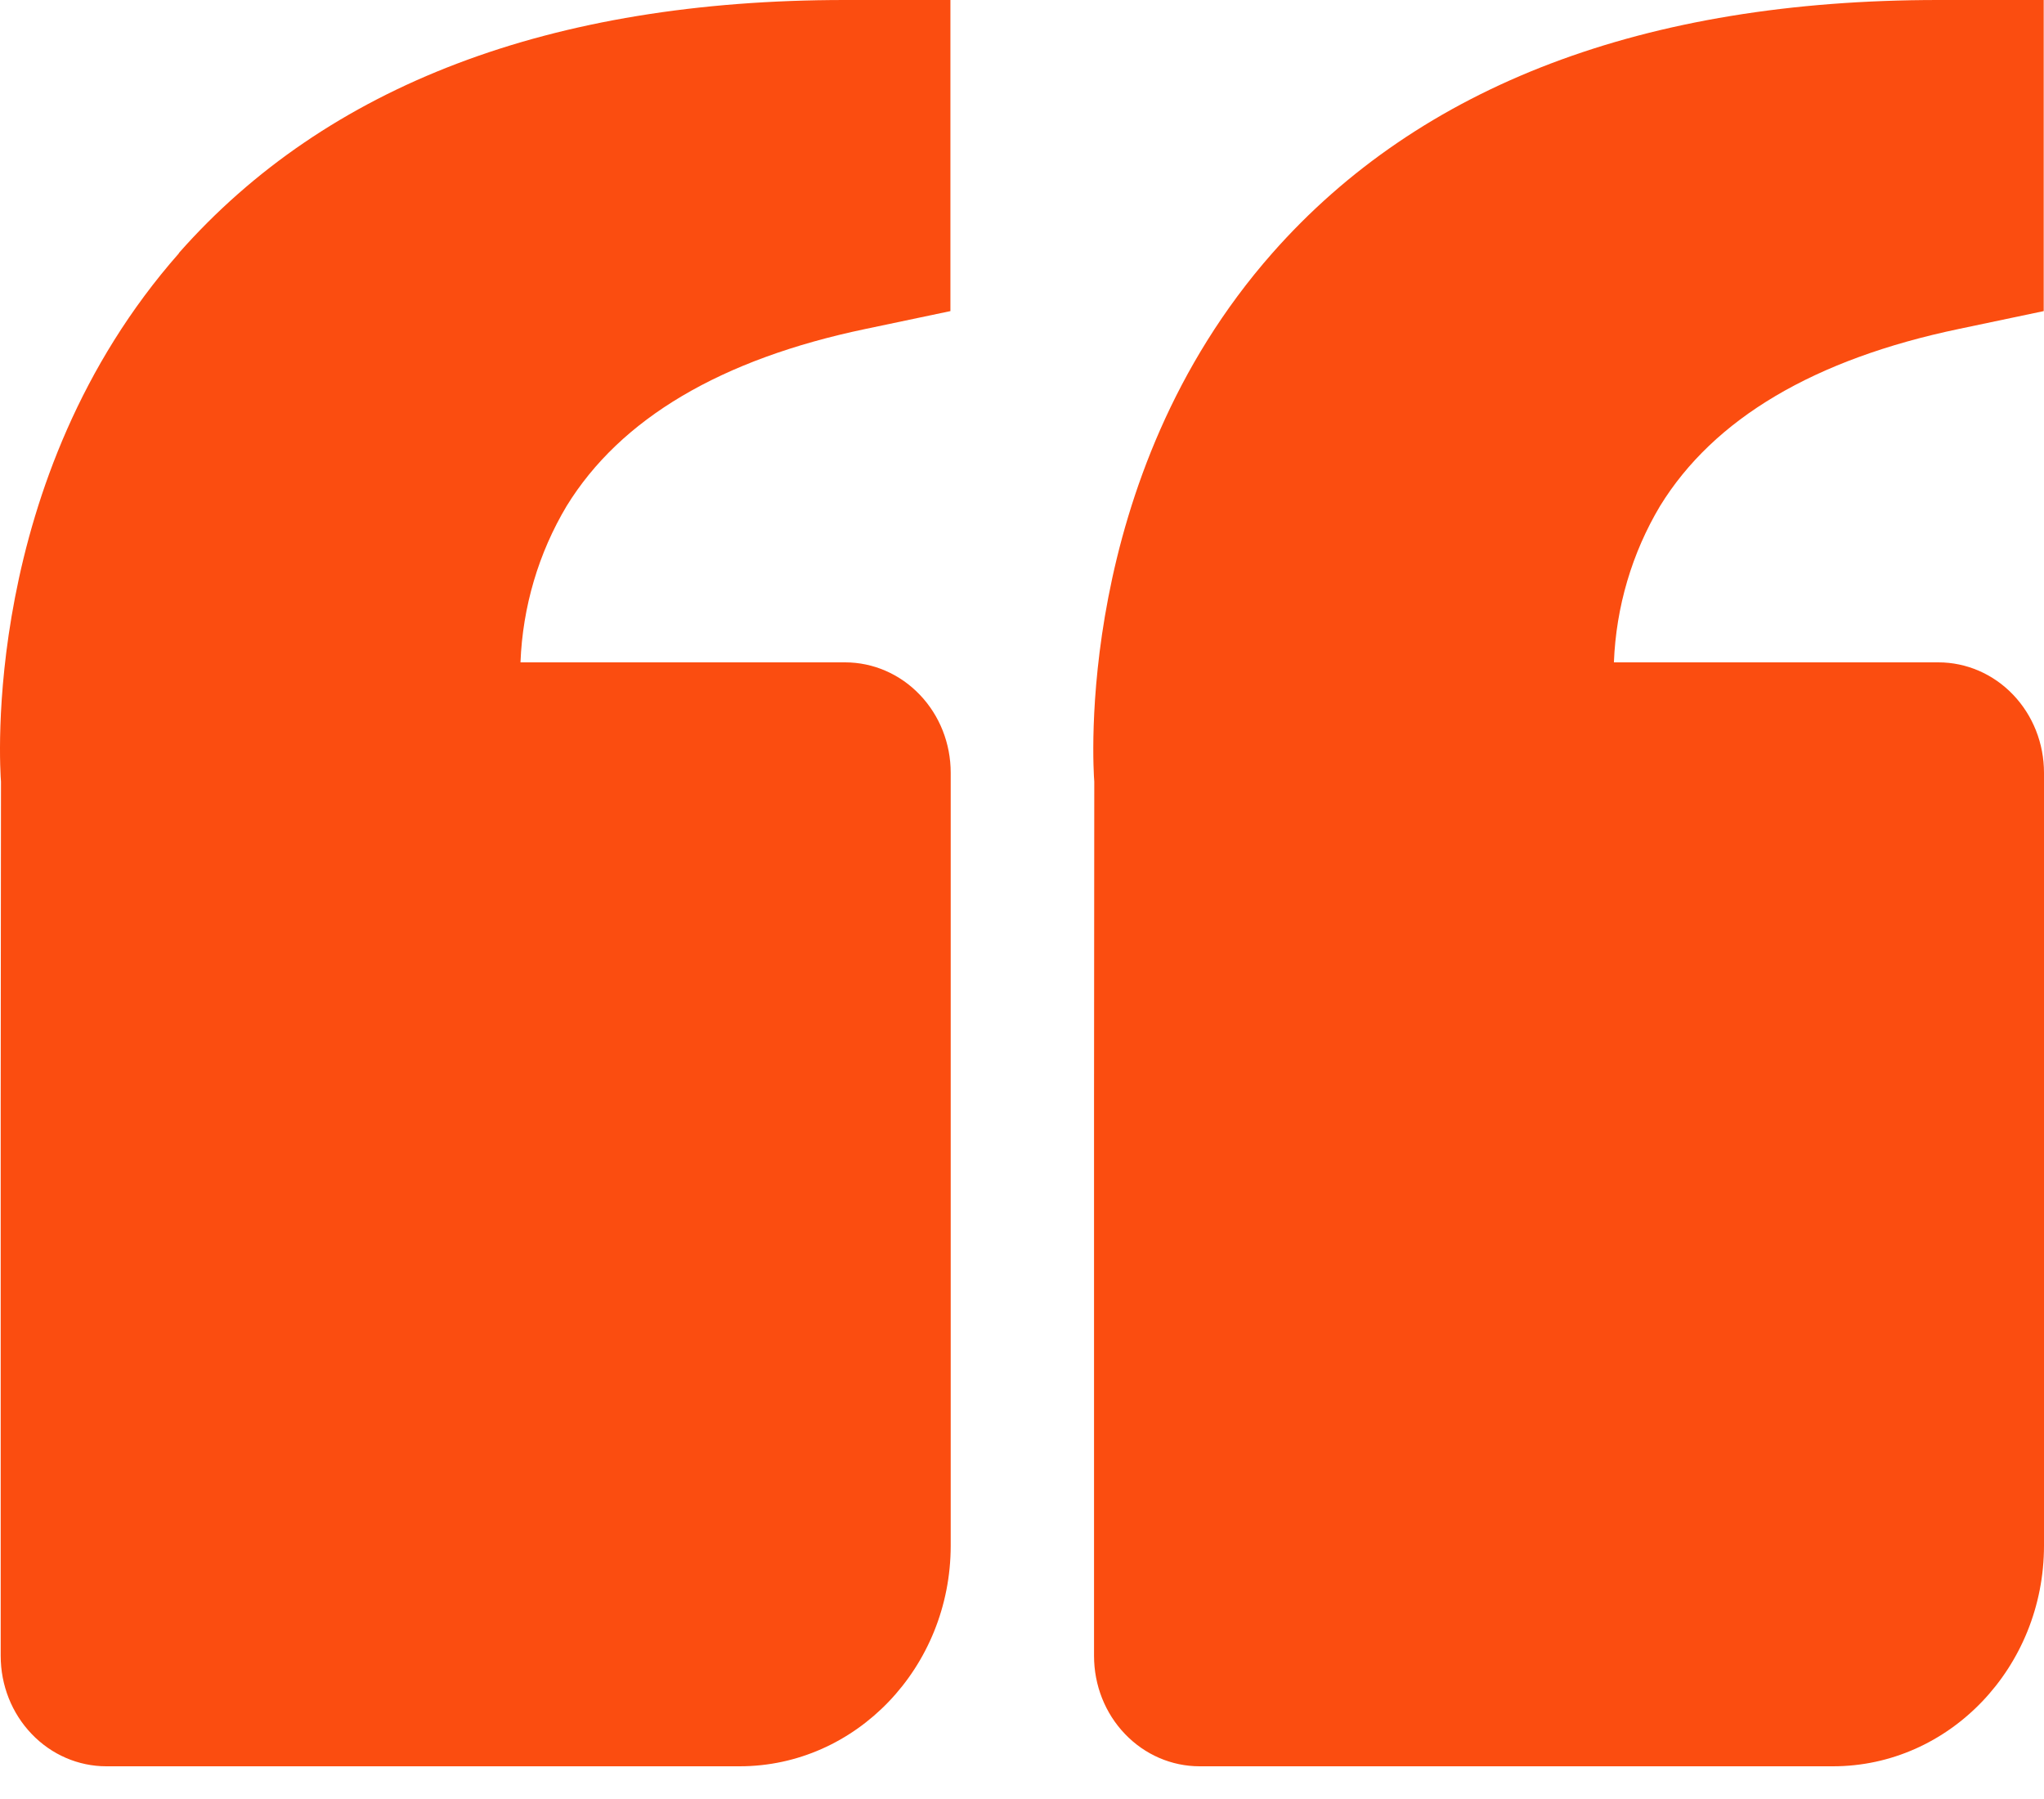
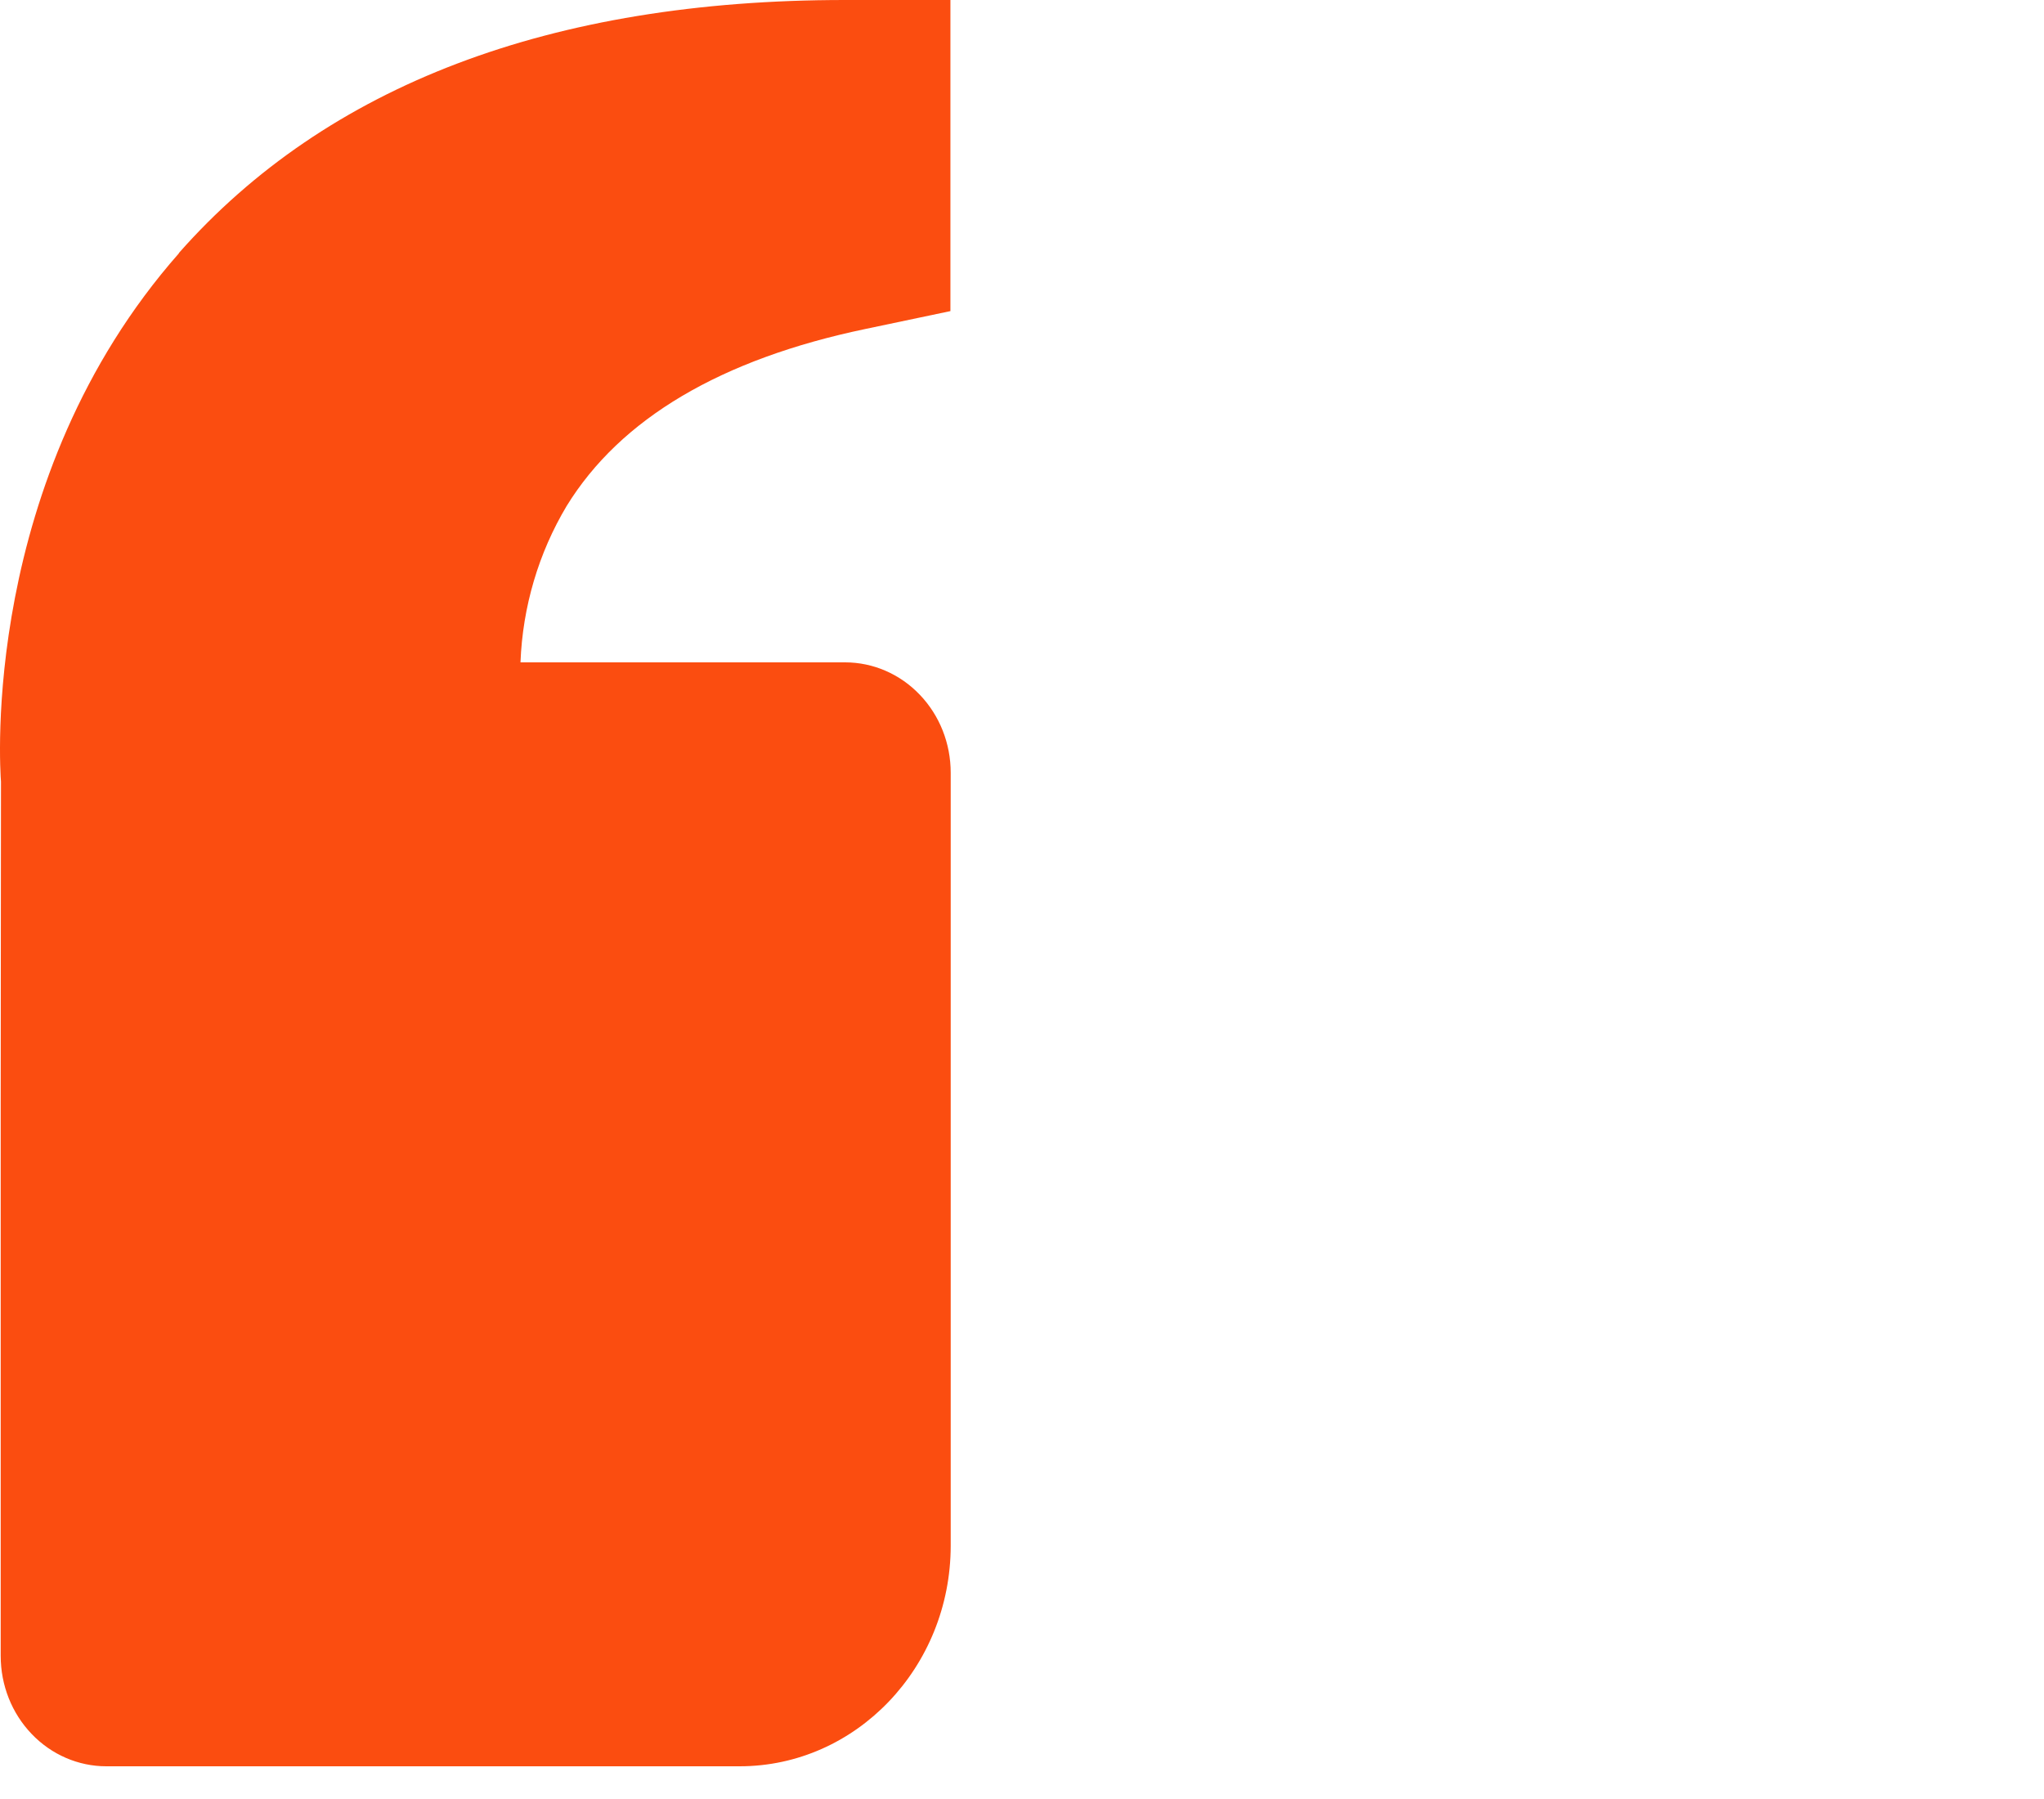
<svg xmlns="http://www.w3.org/2000/svg" width="50" height="44" viewBox="0 0 50 44" fill="none">
-   <path d="M44.832 43.2H29.344C28.66 43.2 28.003 42.917 27.518 42.409C27.032 41.902 26.762 41.218 26.762 40.499V27.001L26.768 19.118C26.745 18.818 26.253 11.716 31.124 6.19C34.747 2.083 40.225 0 47.411 0H49.993V7.609L47.919 8.045C44.383 8.784 41.922 10.238 40.608 12.376C39.921 13.526 39.532 14.842 39.479 16.2H47.417C48.101 16.2 48.758 16.483 49.244 16.991C49.729 17.498 50 18.182 50 18.901V37.802C50 40.779 47.685 43.2 44.838 43.2H44.832Z" fill="#FB4D10" />
  <path d="M4.374 6.19C7.998 2.083 13.478 0 20.666 0H23.249V7.609L21.175 8.045C17.637 8.784 15.176 10.238 13.861 12.376C13.174 13.526 12.784 14.842 12.732 16.2H20.673C21.356 16.2 22.014 16.483 22.499 16.991C22.985 17.498 23.256 18.182 23.256 18.901V37.802C23.256 40.779 20.94 43.2 18.093 43.2H2.601C1.917 43.2 1.259 42.917 0.774 42.409C0.288 41.902 0.017 41.218 0.017 40.499V27.001L0.024 19.118C0.001 18.818 -0.491 11.716 4.381 6.19H4.374Z" fill="#FB4D10" />
</svg>